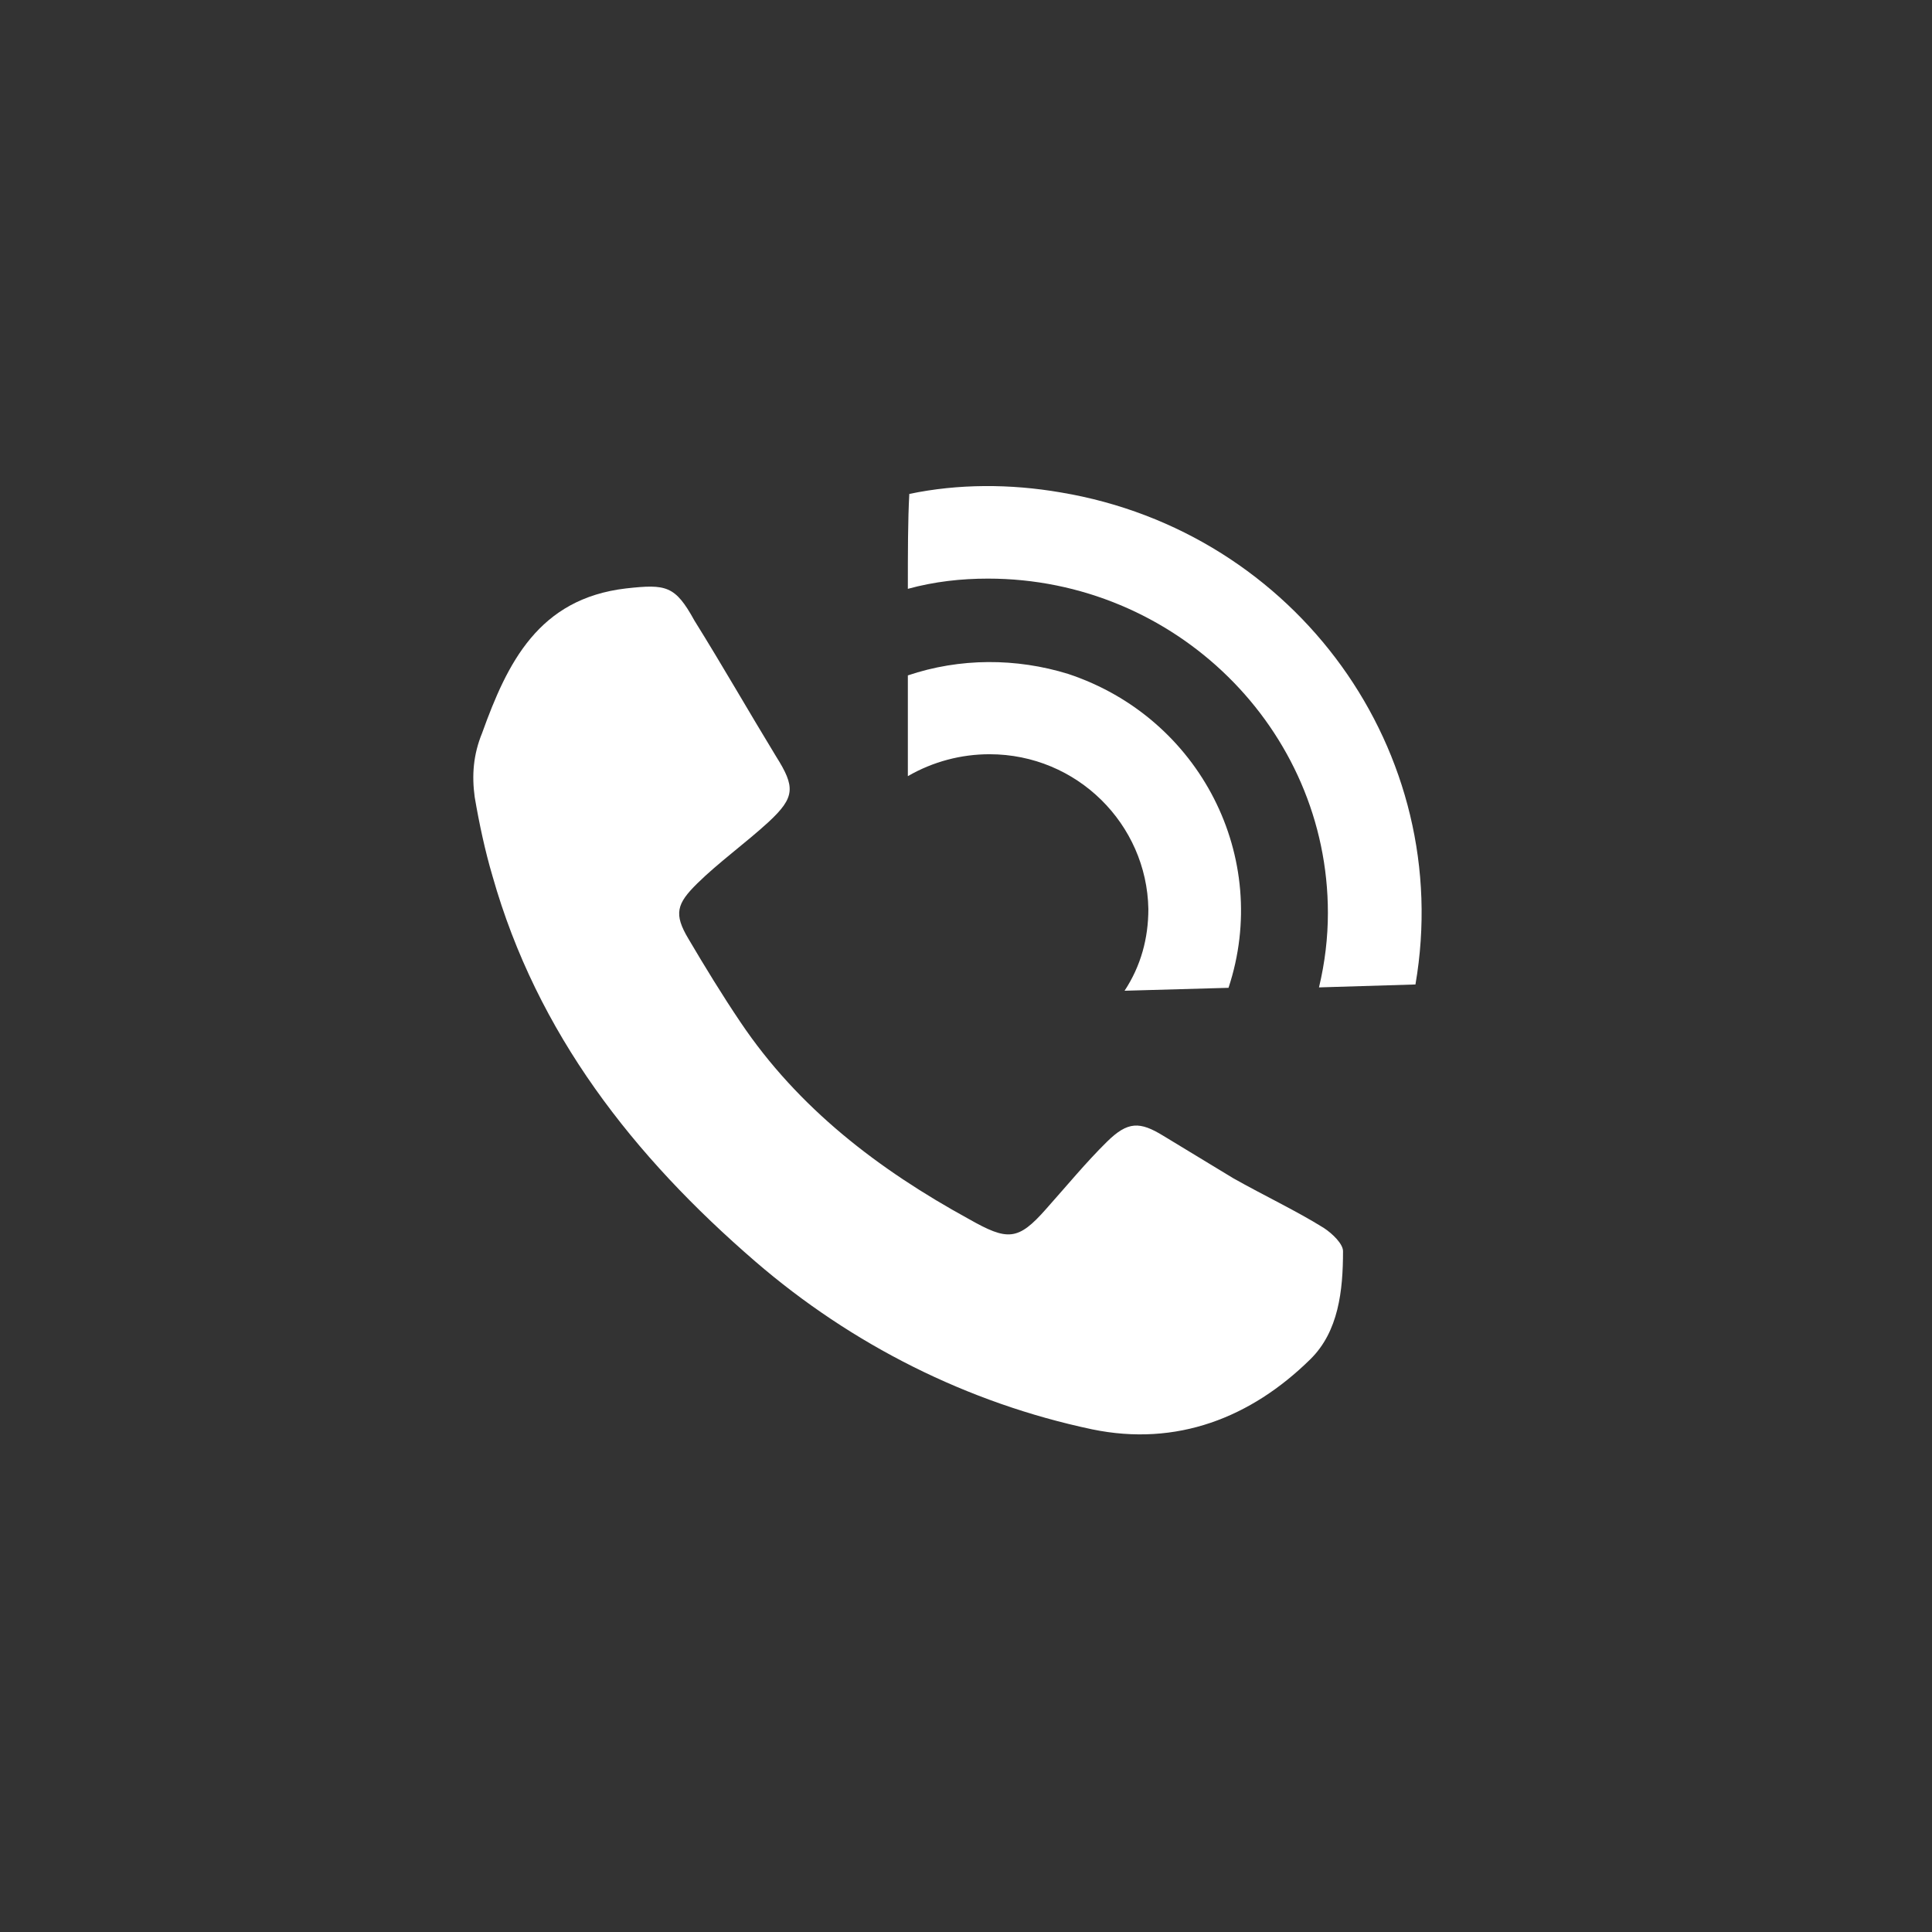
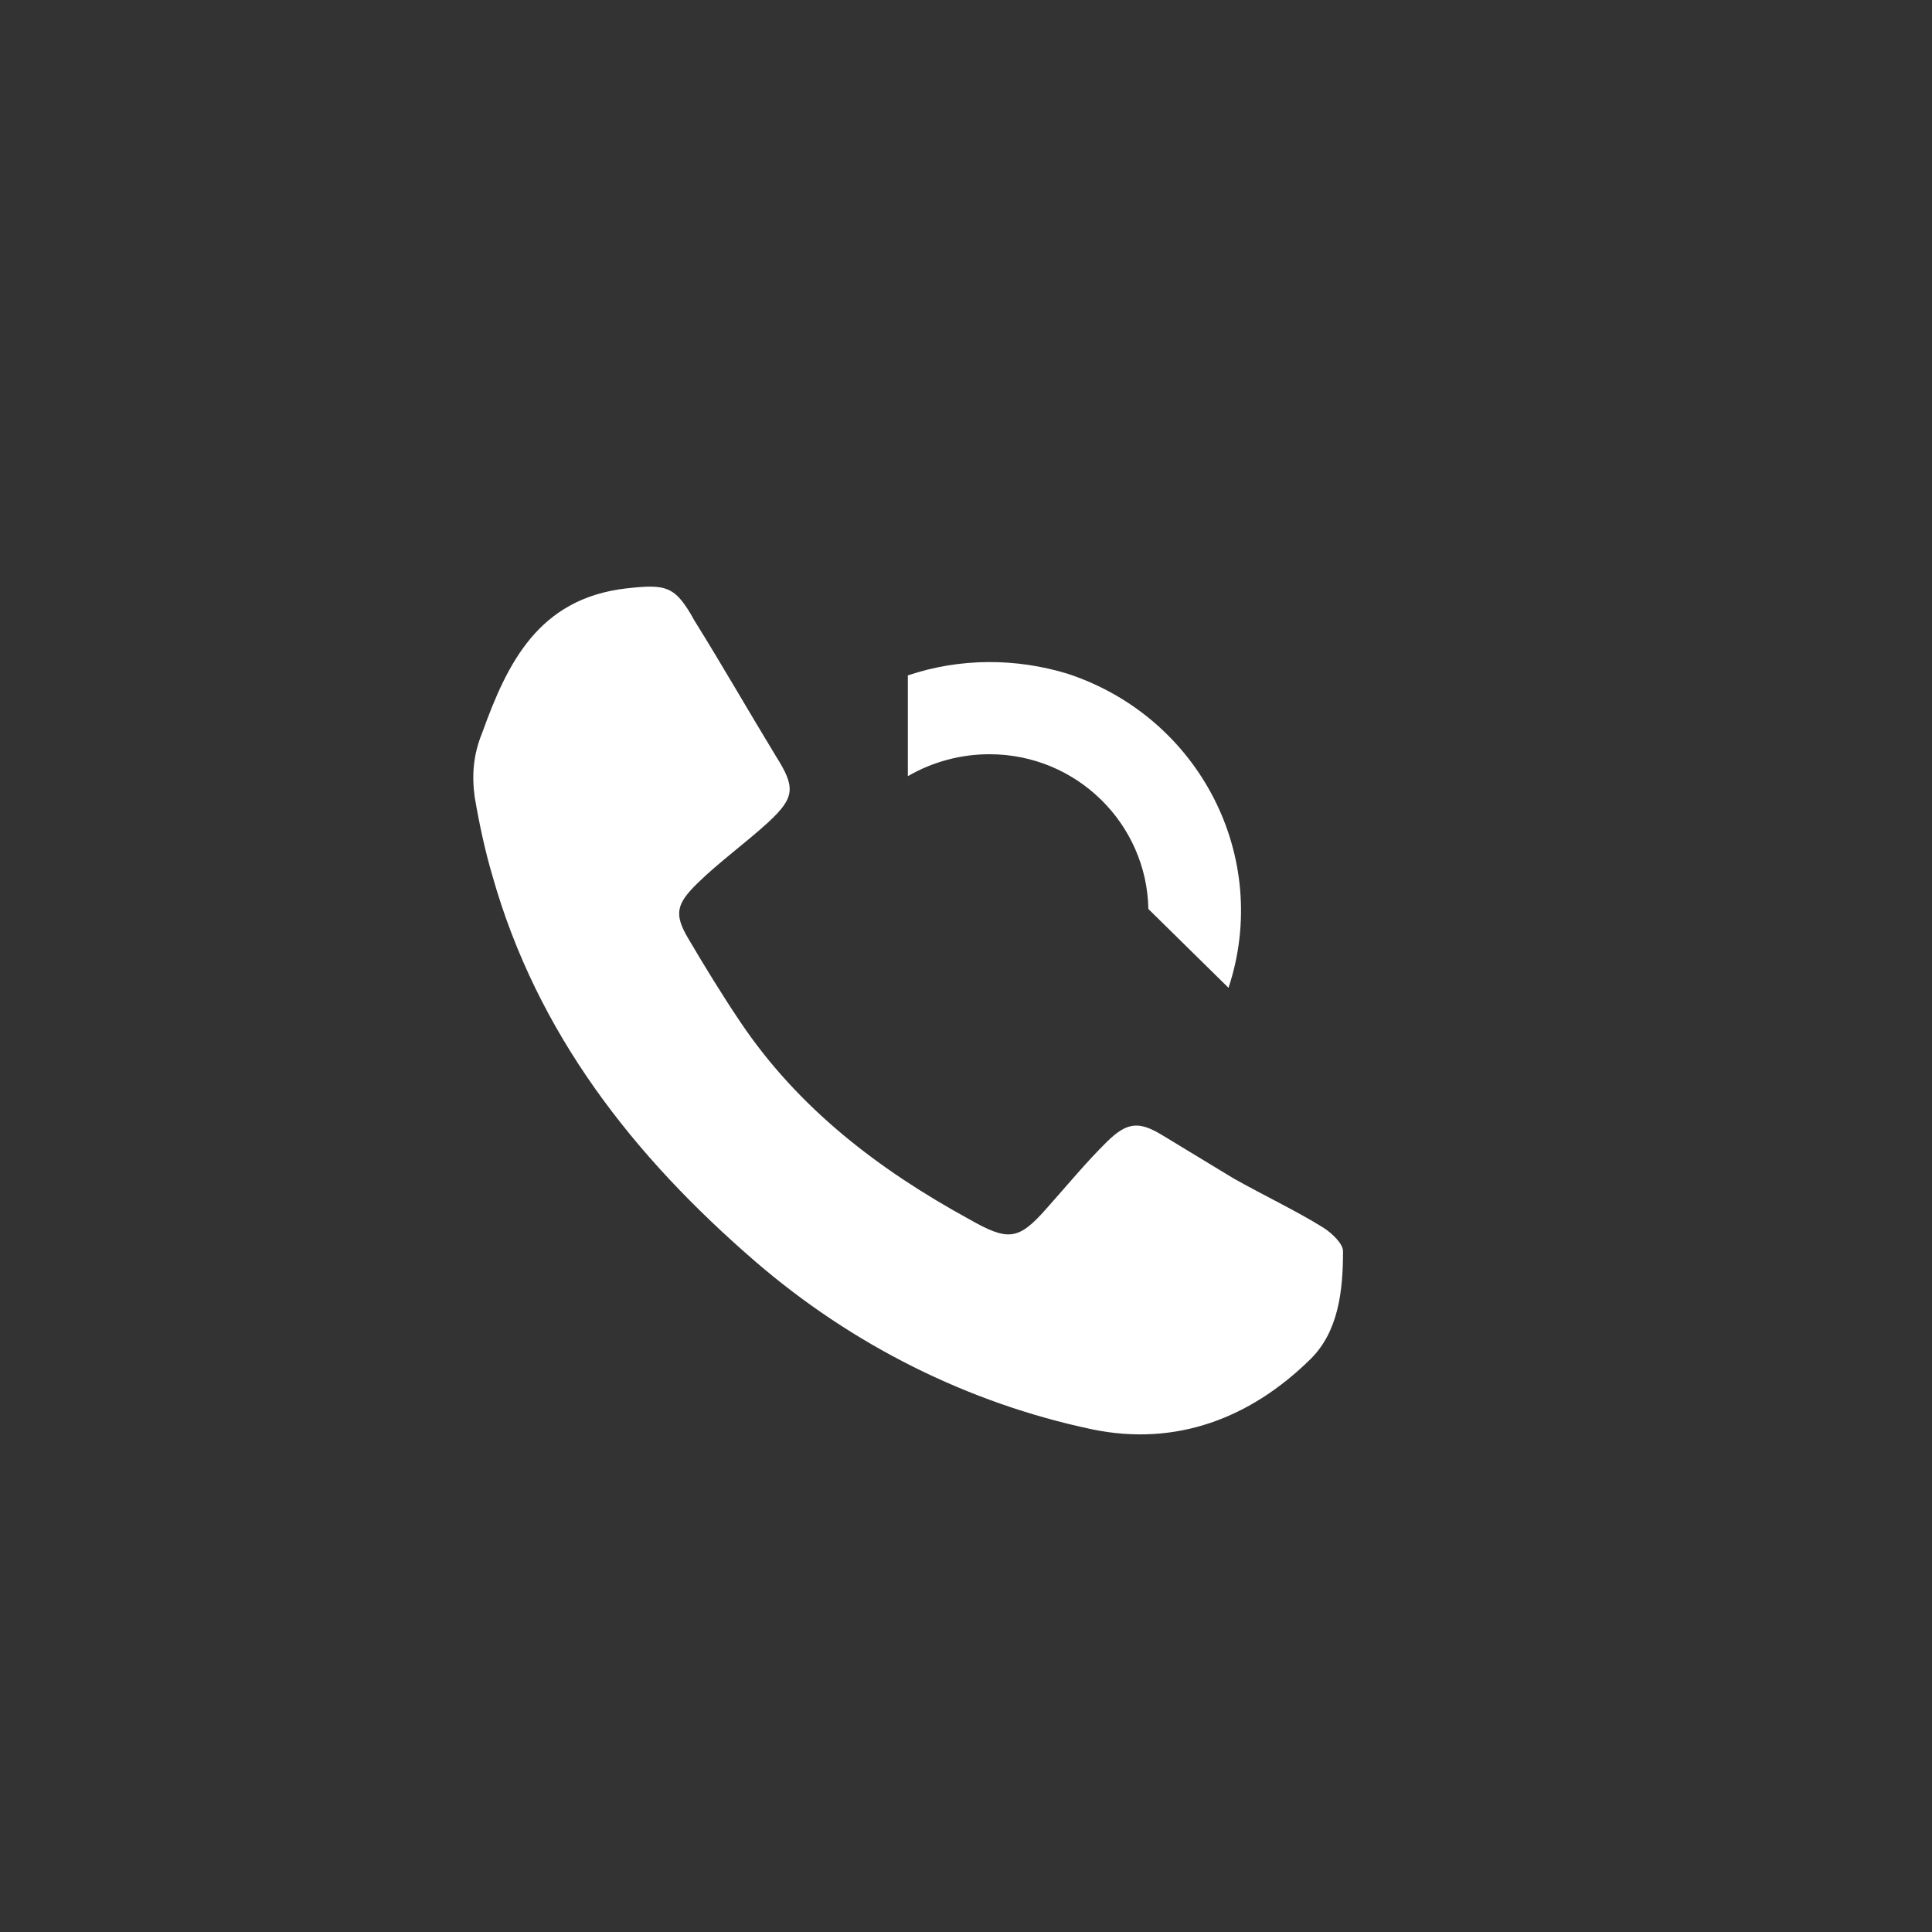
<svg xmlns="http://www.w3.org/2000/svg" width="100%" height="100%" viewBox="0 0 41 41" version="1.1">
  <rect x="0" y="0" width="41" height="41" fill="#333333" stroke="none" />
  <title>1 copy</title>
  <desc>Created with Sketch.</desc>
  <defs />
  <g id="Color-test" stroke="none" stroke-width="1" fill="none" fill-rule="evenodd">
    <g id="1-copy" transform="translate(-110, -749)">
      <g transform="translate(110, 749)">
        <circle id="Oval-5" fill="#7EA935" cx="20.25" cy="20.25" r="20.25" fill-opacity="0" />
        <path d="M10.074,16.917 C10.169,17.475 10.295,18.064 10.451,18.59 C11.398,21.936 13.445,24.539 16.028,26.77 C18.075,28.536 20.532,29.775 23.178,30.333 C24.972,30.704 26.548,30.085 27.808,28.845 C28.406,28.257 28.501,27.39 28.501,26.552 C28.501,26.398 28.28,26.181 28.092,26.058 C27.492,25.685 26.831,25.376 26.17,25.003 L24.69,24.105 C24.186,23.795 23.934,23.795 23.492,24.229 C23.052,24.662 22.643,25.159 22.201,25.655 C21.603,26.335 21.382,26.335 20.563,25.871 C18.641,24.818 16.94,23.517 15.712,21.689 C15.335,21.131 14.956,20.511 14.609,19.922 C14.295,19.396 14.358,19.179 14.799,18.746 C15.24,18.311 15.838,17.878 16.31,17.444 C16.878,16.917 16.878,16.7 16.468,16.05 C15.901,15.12 15.335,14.129 14.736,13.168 C14.327,12.425 14.137,12.393 13.287,12.487 C11.428,12.704 10.767,14.067 10.232,15.554 C10.042,16.018 10.011,16.453 10.074,16.917" id="Fill-1-Copy" fill="#FFFFFF" />
-         <path d="M20.999,16.006 C22.858,16.006 24.338,17.493 24.37,19.29 C24.37,19.91 24.212,20.499 23.865,21.025 L26.071,20.963 C26.983,18.206 25.471,15.232 22.669,14.302 C21.566,13.961 20.368,13.961 19.266,14.333 L19.266,16.471 C19.802,16.161 20.401,16.006 20.999,16.006" id="Fill-3-Copy" fill="#FFFFFF" />
-         <path d="M20.967,12.279 C24.936,12.279 28.18,15.469 28.18,19.373 C28.18,19.9 28.117,20.427 27.991,20.954 L30.038,20.892 C30.888,15.966 27.519,11.287 22.51,10.45 C21.439,10.265 20.336,10.265 19.297,10.482 C19.266,11.039 19.266,11.721 19.266,12.496 C19.833,12.341 20.399,12.279 20.967,12.279" id="Fill-5-Copy" fill="#FFFFFF" />
+         <path d="M20.999,16.006 C22.858,16.006 24.338,17.493 24.37,19.29 L26.071,20.963 C26.983,18.206 25.471,15.232 22.669,14.302 C21.566,13.961 20.368,13.961 19.266,14.333 L19.266,16.471 C19.802,16.161 20.401,16.006 20.999,16.006" id="Fill-3-Copy" fill="#FFFFFF" />
      </g>
    </g>
  </g>
</svg>